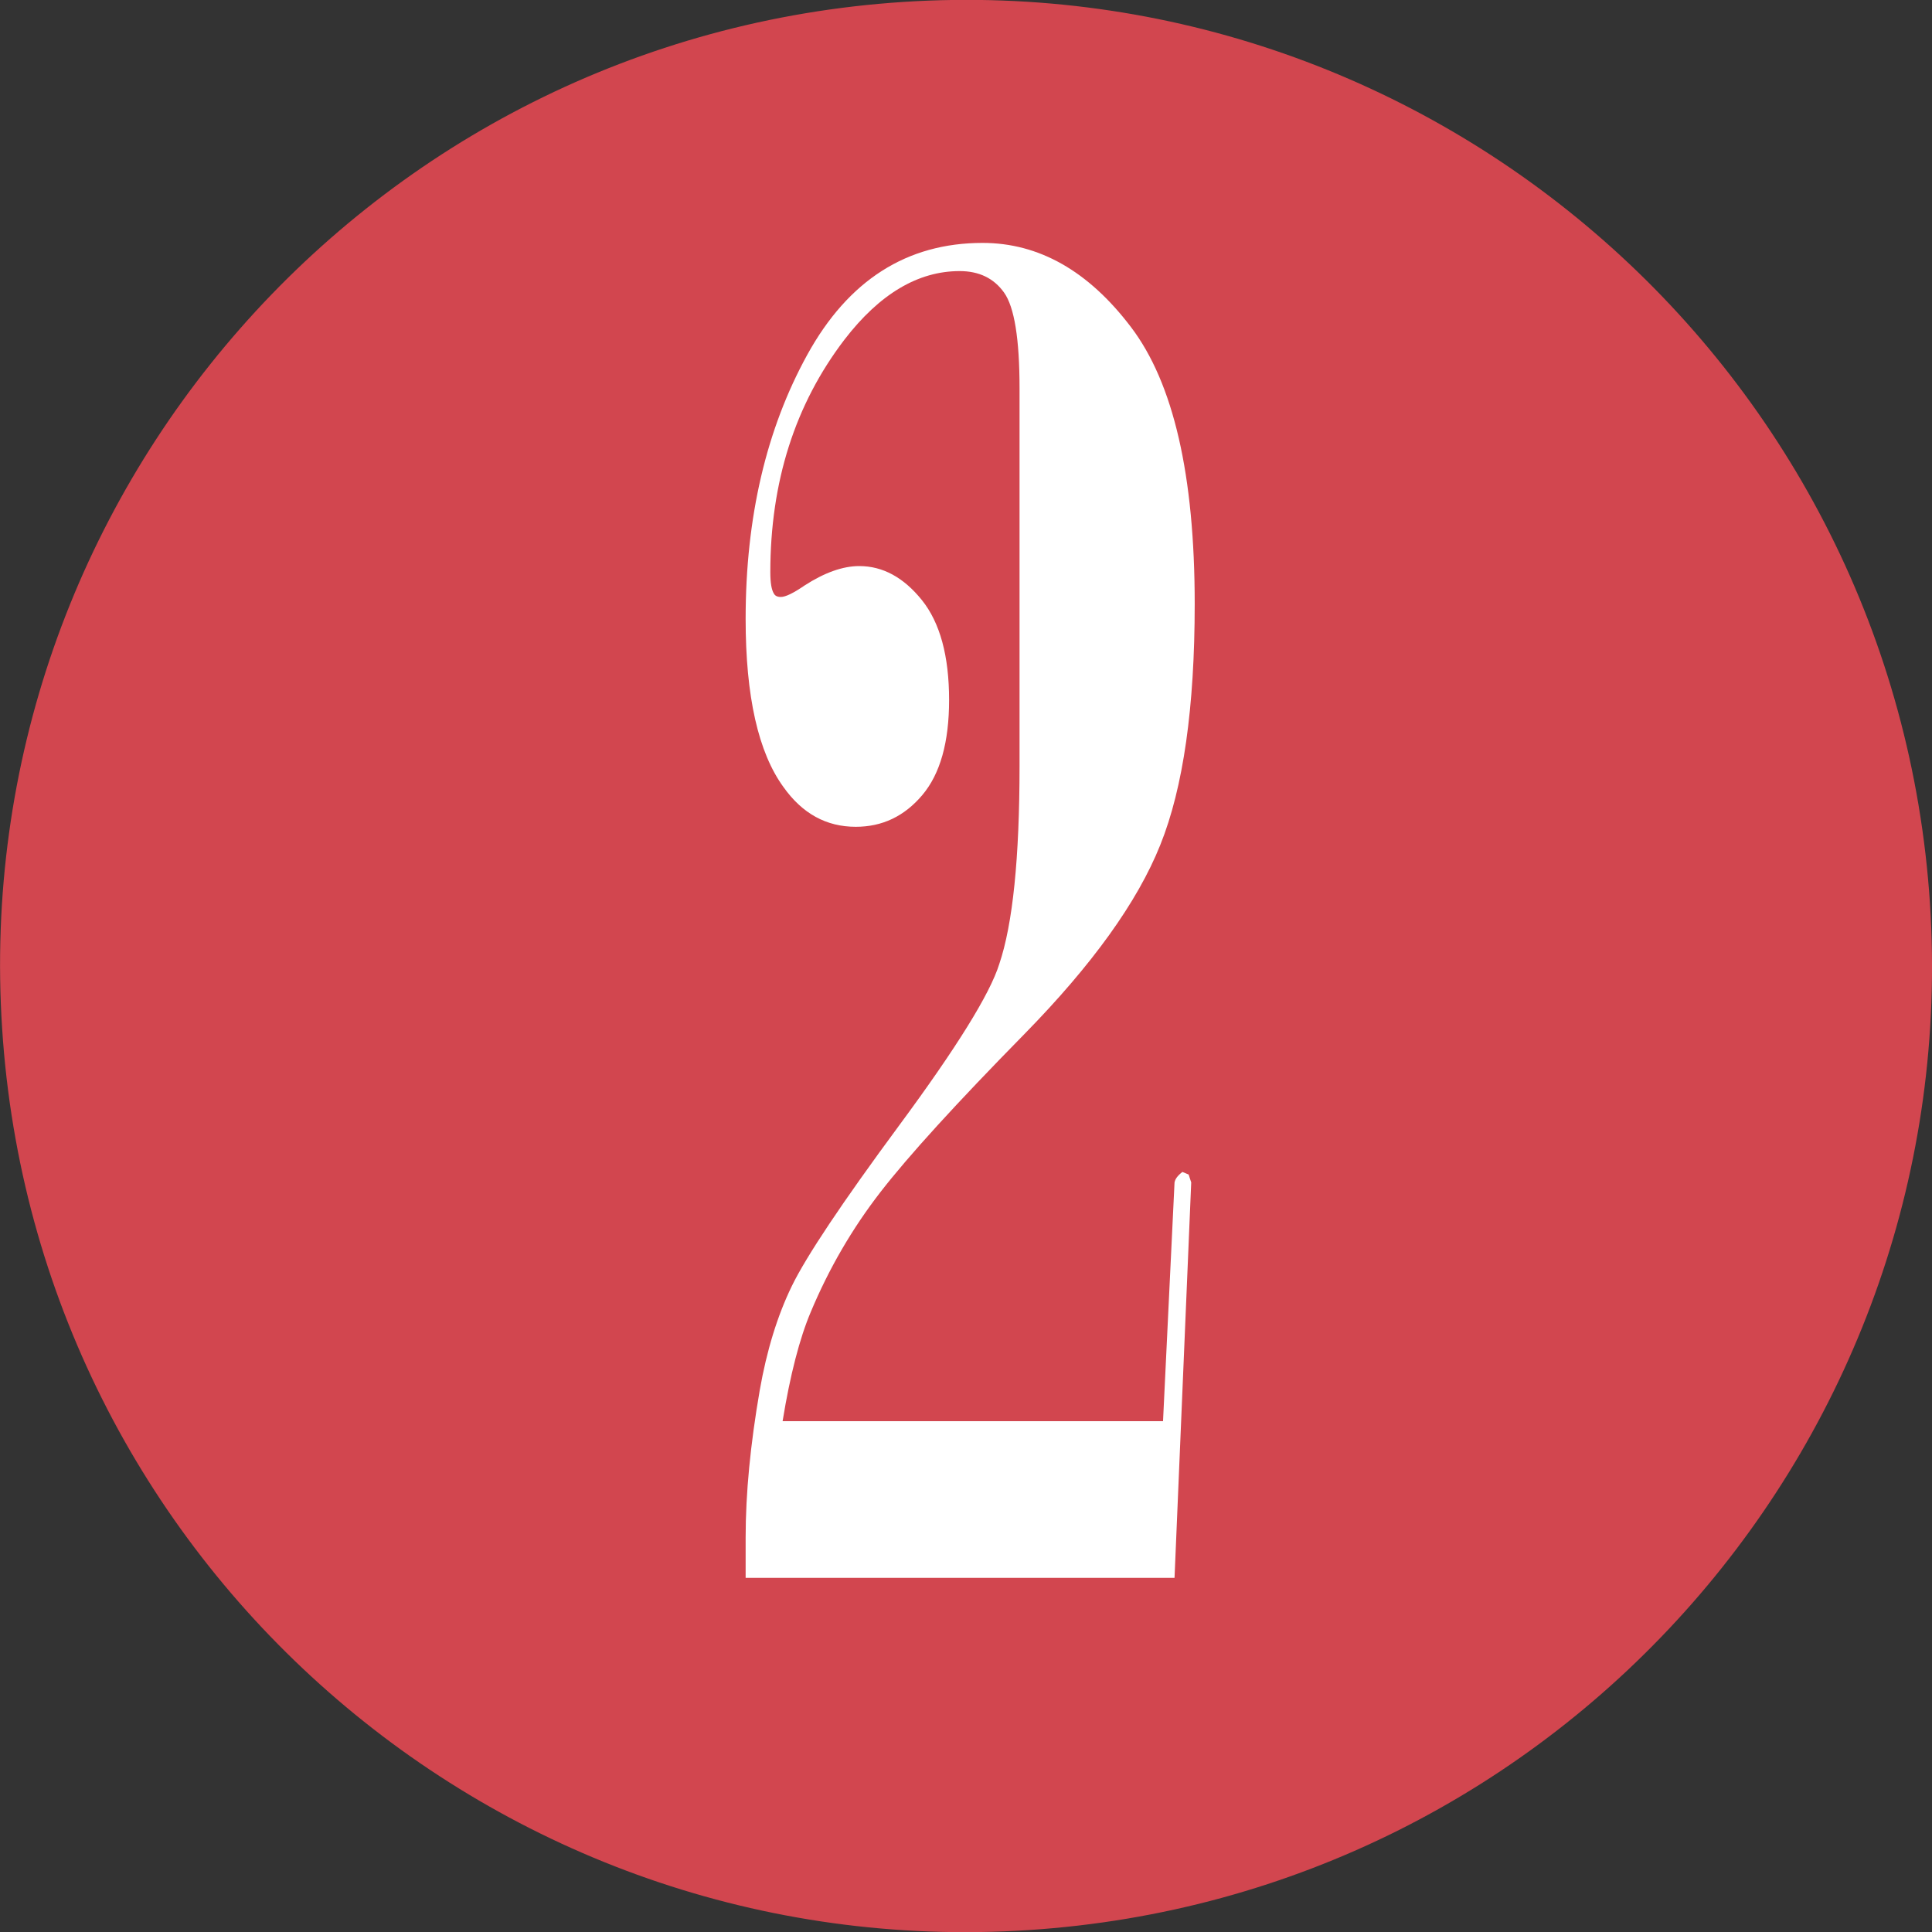
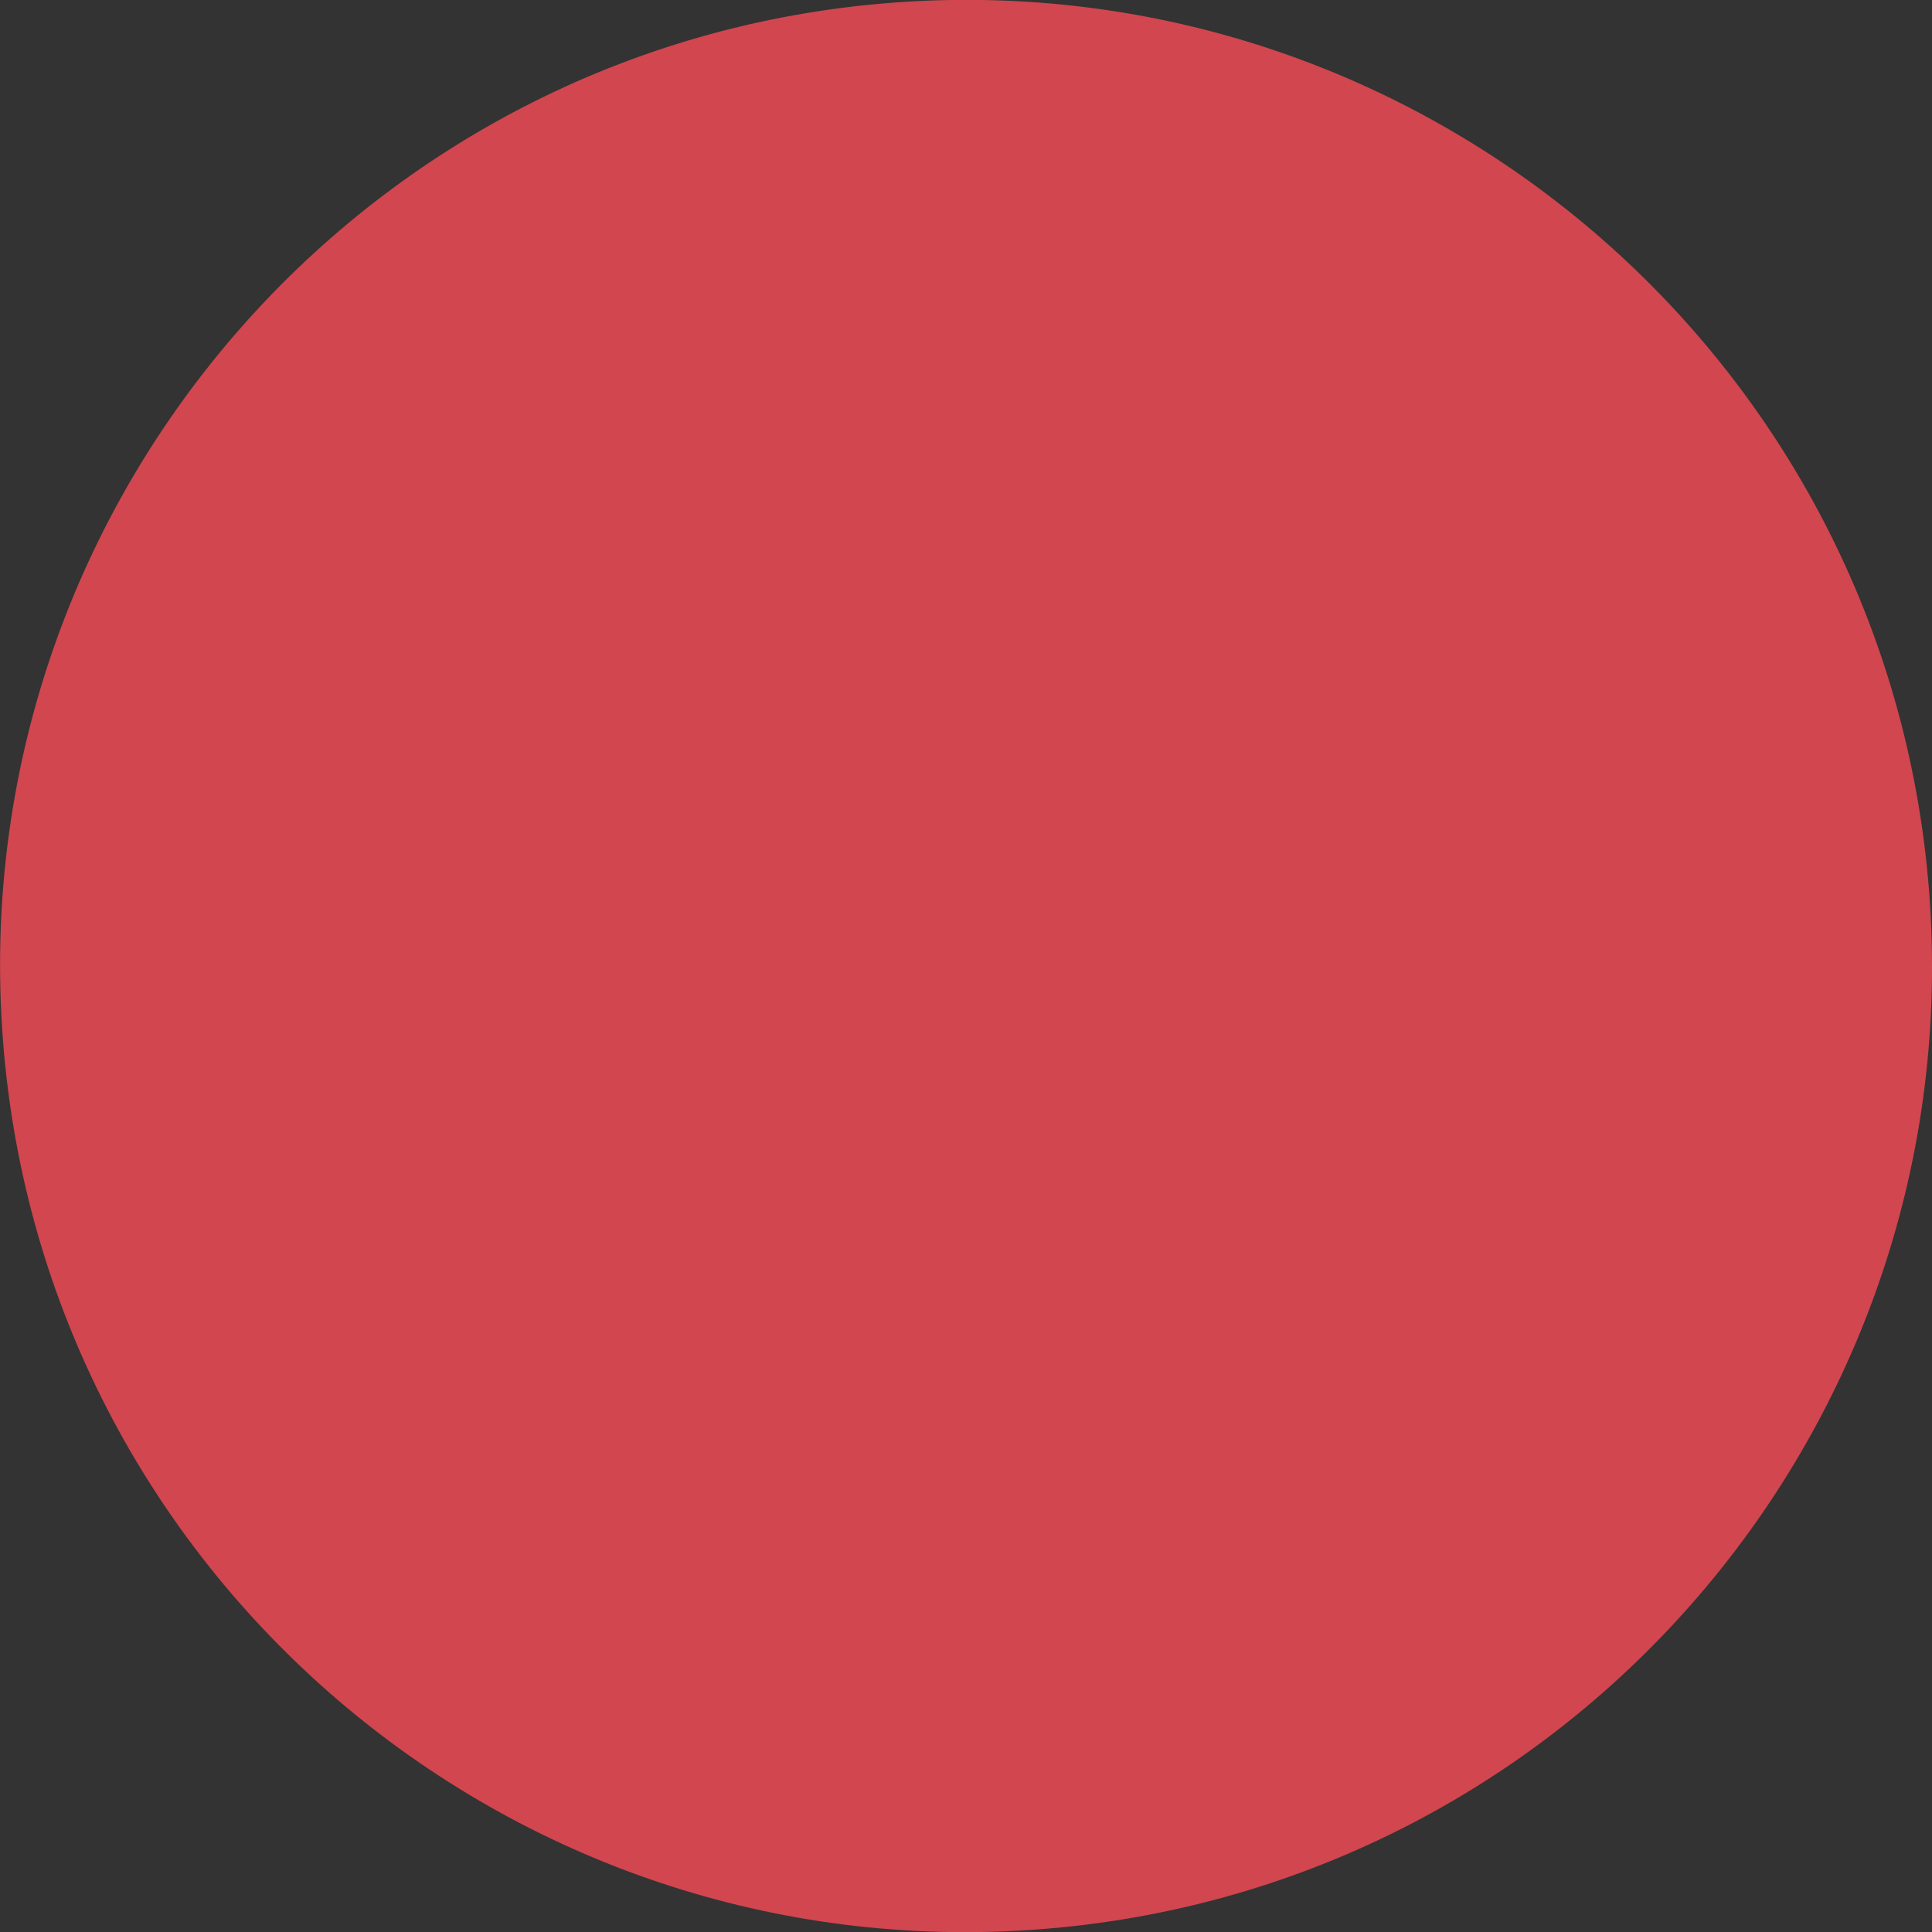
<svg xmlns="http://www.w3.org/2000/svg" version="1.1" x="0px" y="0px" width="17.14px" height="17.142px" viewBox="0 0 17.14 17.142" style="enable-background:new 0 0 17.14 17.142;" xml:space="preserve">
  <rect x="0" y="0" width="17.14" height="17.142" fill="#333333" stroke="none" />
  <style type="text/css">
	.st0{fill-rule:evenodd;clip-rule:evenodd;fill:#D2464F;}
	.st1{fill:#FFFFFF;}
</style>
  <defs>
</defs>
  <g>
    <path class="st0" d="M17.122,8.016c0.306,4.723-3.27,8.801-7.998,9.107c-4.723,0.307-8.801-3.275-9.105-7.998   c-0.308-4.723,3.273-8.801,7.996-9.108C12.74-0.288,16.815,3.296,17.122,8.016z" />
  </g>
  <g>
-     <path class="st1" d="M6.615,13.999v-0.359c0-0.391,0.042-0.825,0.125-1.305c0.062-0.354,0.157-0.663,0.285-0.926   c0.128-0.263,0.445-0.738,0.953-1.426c0.508-0.688,0.804-1.164,0.887-1.43c0.12-0.354,0.18-0.94,0.18-1.758V3.444   c0-0.438-0.046-0.72-0.137-0.848C8.817,2.468,8.685,2.405,8.514,2.405c-0.37,0-0.711,0.203-1.023,0.609   C7.053,3.588,6.834,4.275,6.834,5.077c0,0.094,0.011,0.156,0.031,0.188c0.011,0.021,0.031,0.031,0.062,0.031   c0.042,0,0.112-0.034,0.211-0.102C7.315,5.08,7.477,5.022,7.623,5.022c0.208,0,0.393,0.1,0.555,0.301   C8.339,5.523,8.42,5.819,8.42,6.21c0,0.375-0.079,0.656-0.238,0.844c-0.159,0.188-0.355,0.281-0.59,0.281   c-0.261,0-0.474-0.117-0.641-0.352C6.727,6.676,6.615,6.178,6.615,5.491c0-0.901,0.183-1.683,0.547-2.344   c0.364-0.661,0.883-0.992,1.555-0.992c0.5,0,0.939,0.249,1.316,0.746c0.378,0.497,0.566,1.316,0.566,2.457   c0,0.917-0.101,1.629-0.305,2.137c-0.203,0.508-0.606,1.067-1.207,1.68C8.486,9.787,8.06,10.254,7.81,10.577   c-0.25,0.323-0.456,0.677-0.617,1.062c-0.099,0.234-0.183,0.558-0.25,0.969h3.375l0.102-2.117c0.005-0.031,0.028-0.062,0.07-0.094   l0.055,0.023l0.023,0.07l-0.148,3.508H6.615z" />
-   </g>
+     </g>
</svg>